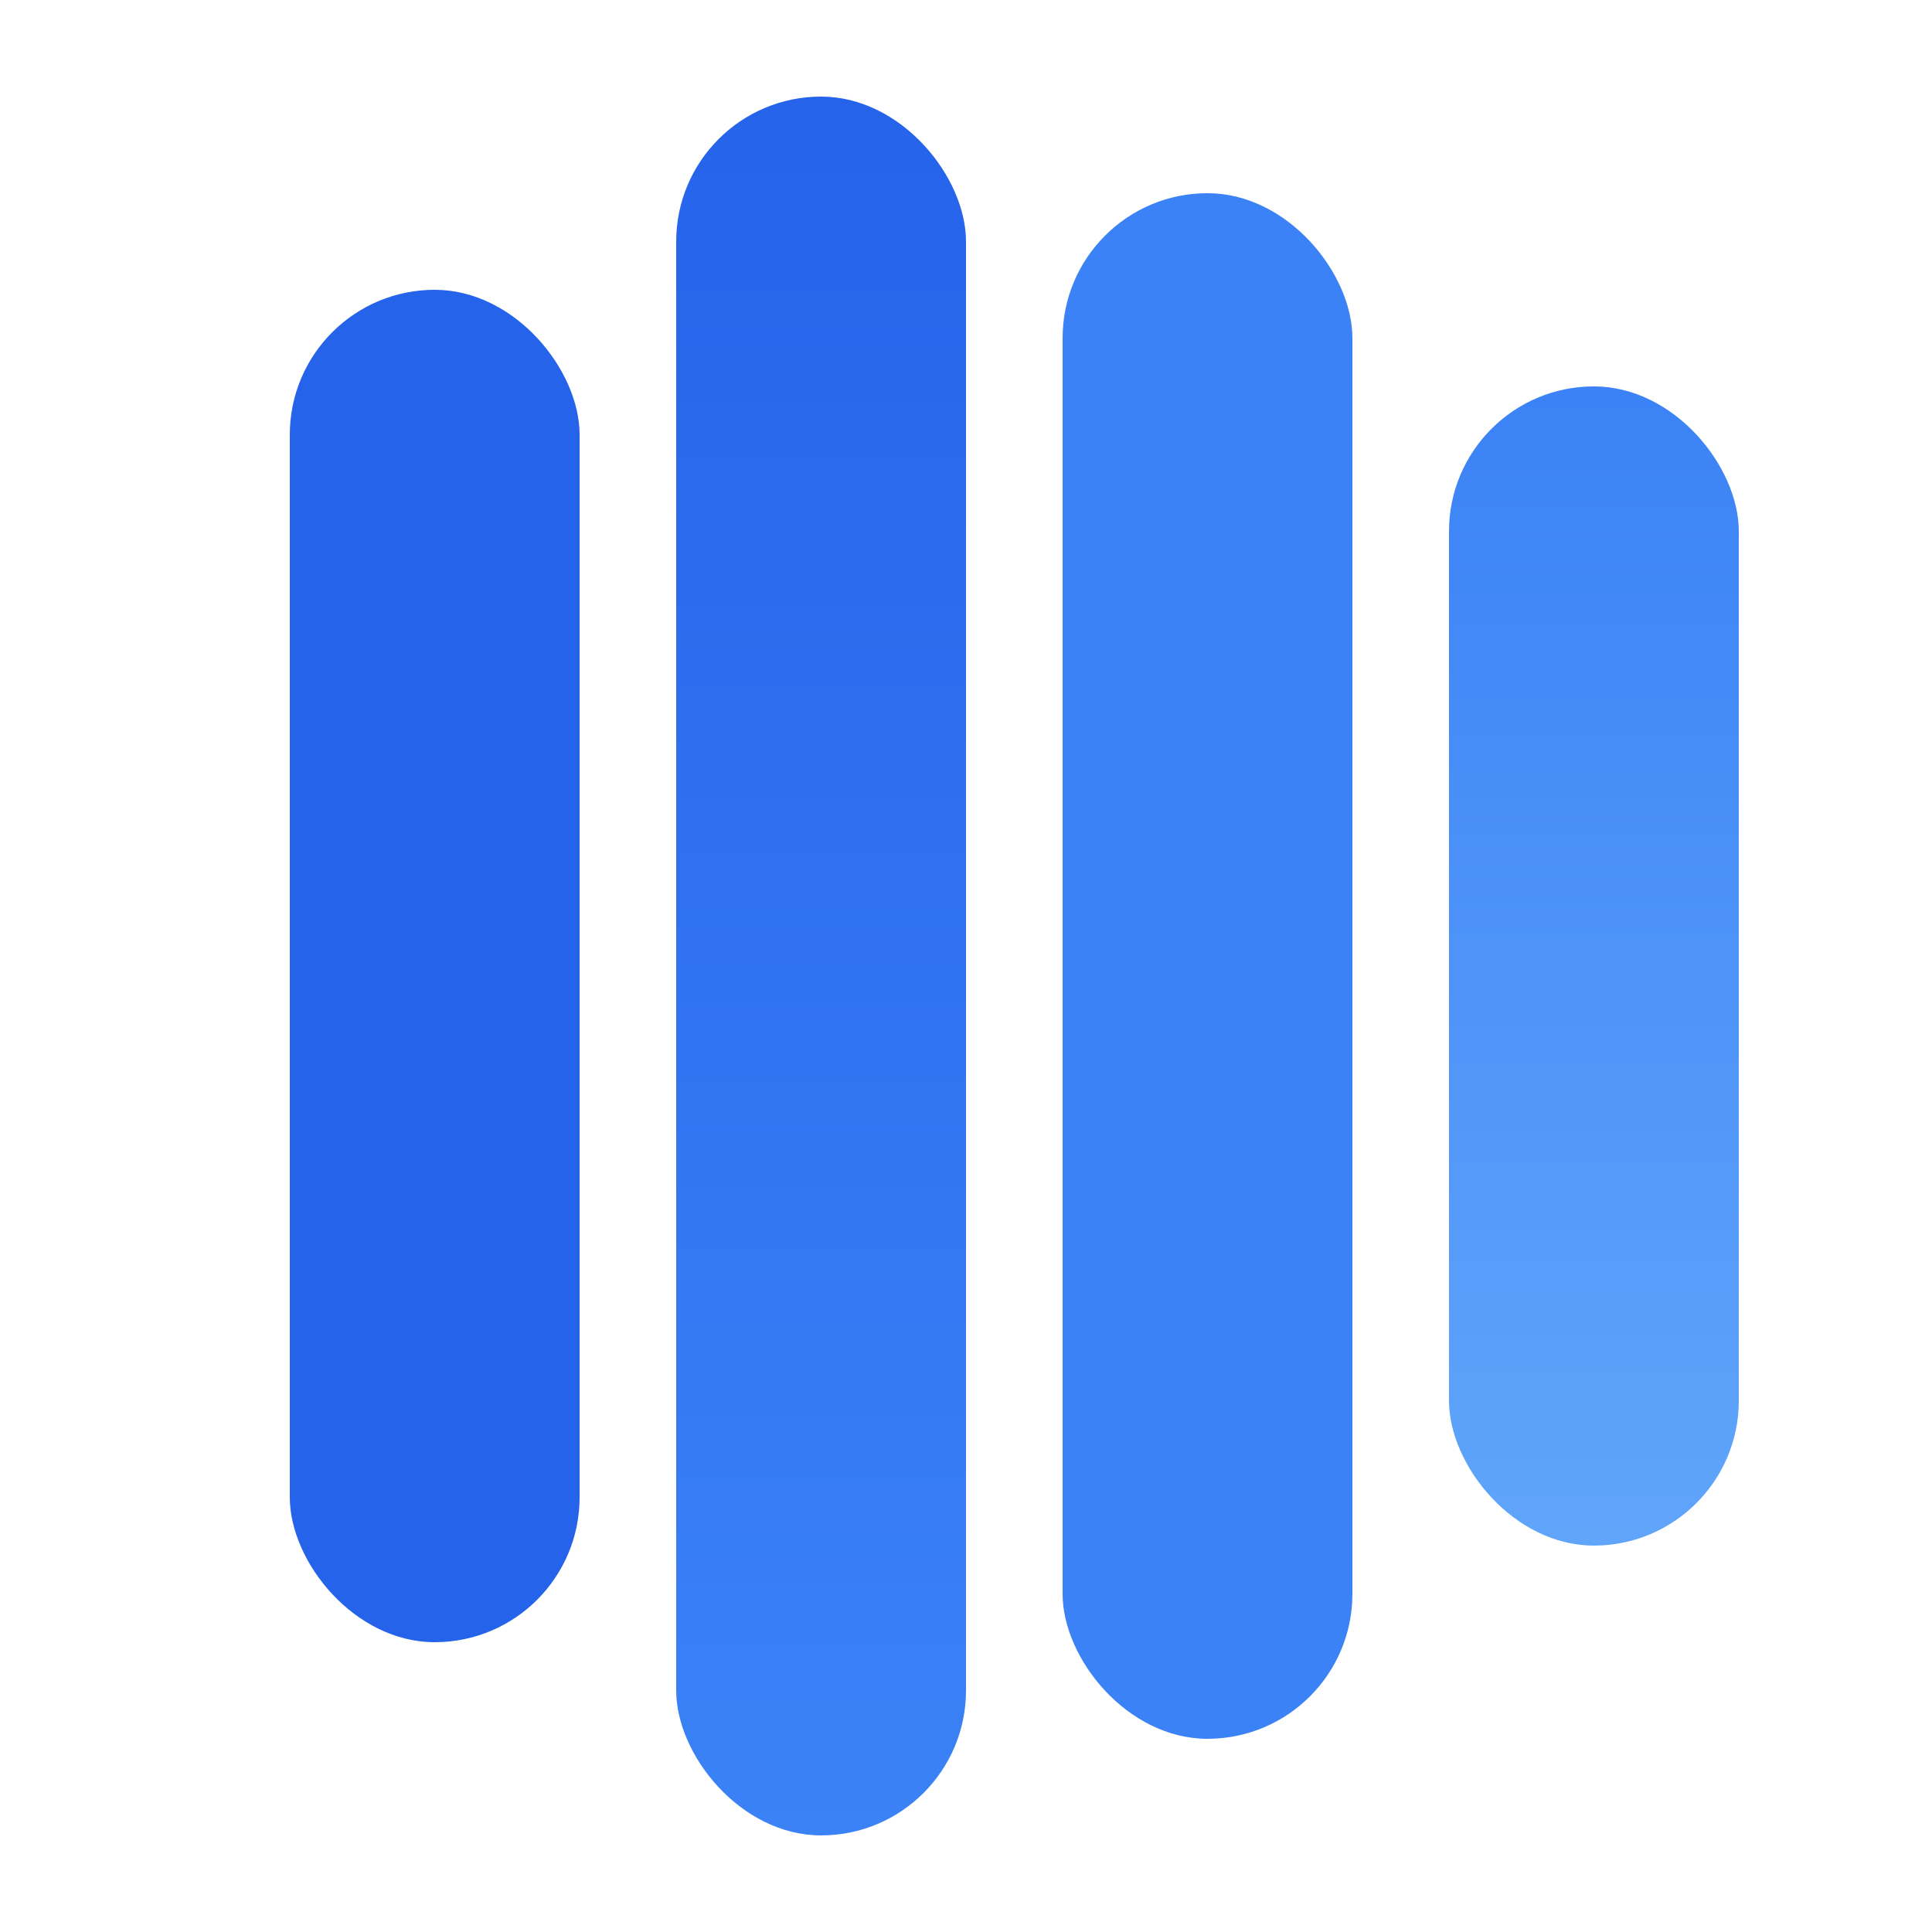
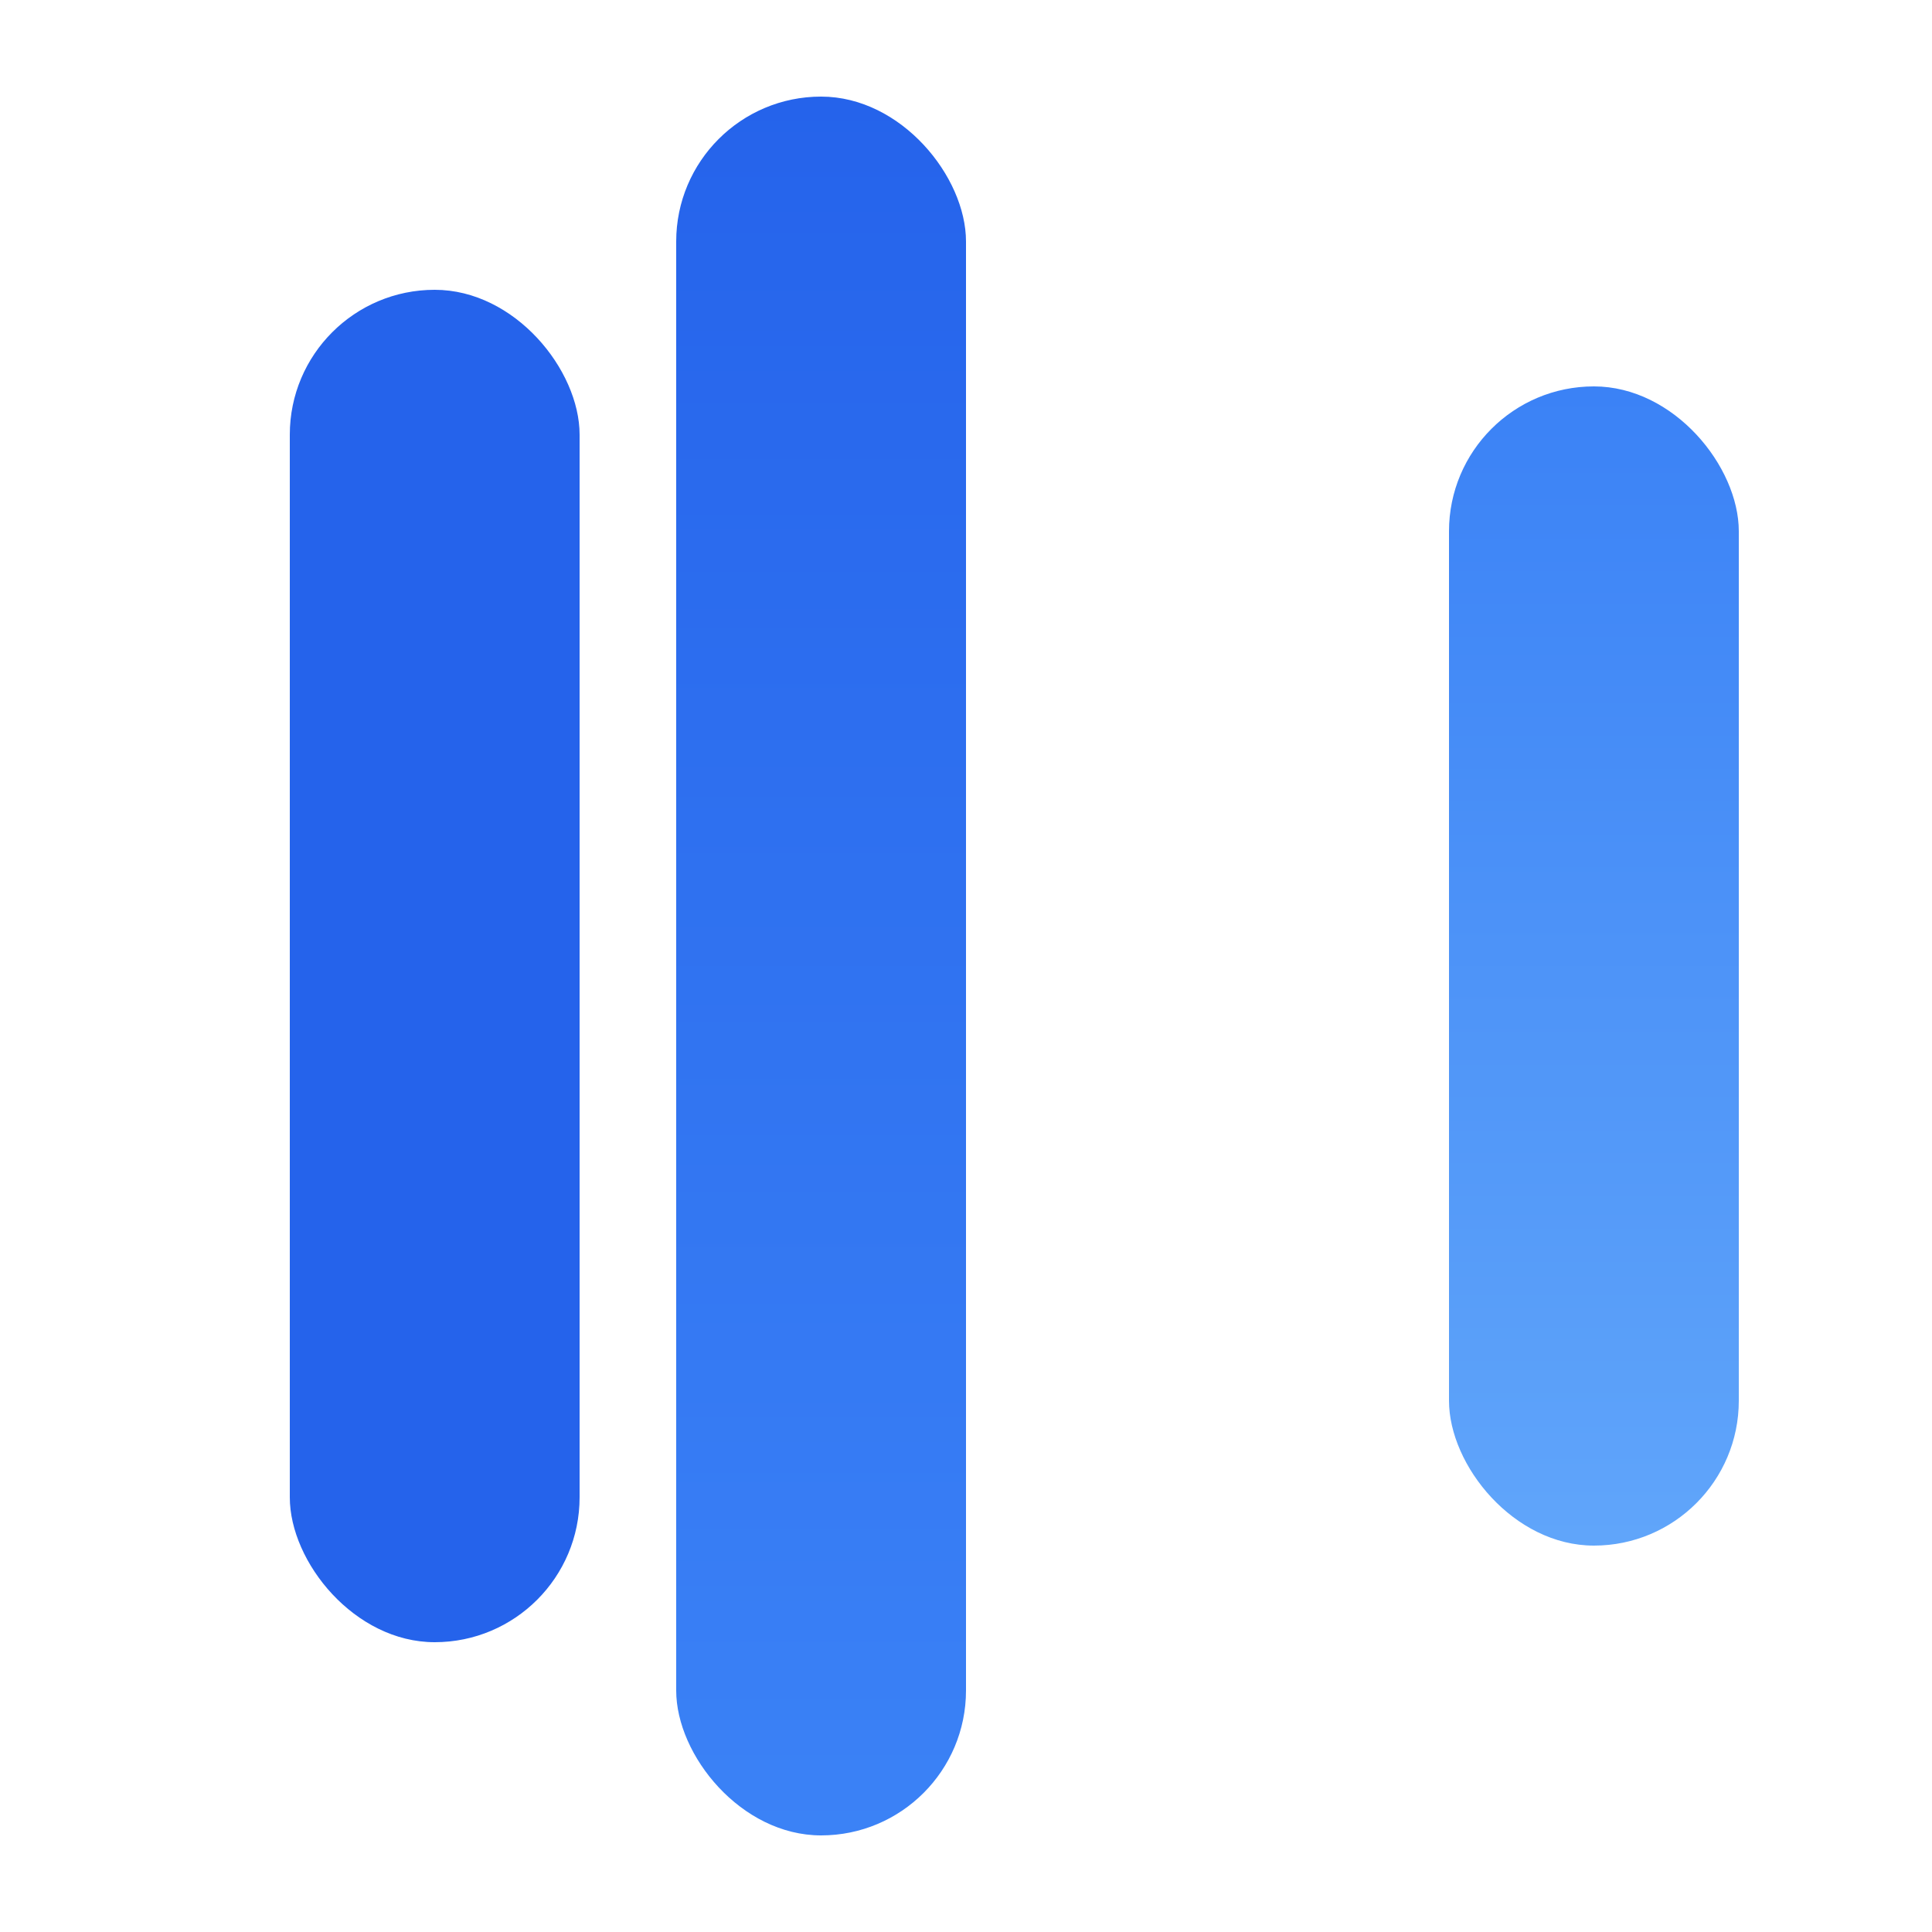
<svg xmlns="http://www.w3.org/2000/svg" viewBox="0 0 200 200">
  <defs>
    <linearGradient id="grad1" x1="0%" y1="0%" x2="0%" y2="100%">
      <stop offset="0%" style="stop-color:#2563eb;stop-opacity:1" />
      <stop offset="100%" style="stop-color:#3b82f6;stop-opacity:1" />
    </linearGradient>
    <linearGradient id="grad2" x1="0%" y1="0%" x2="0%" y2="100%">
      <stop offset="0%" style="stop-color:#3b82f6;stop-opacity:1" />
      <stop offset="100%" style="stop-color:#60a5fa;stop-opacity:1" />
    </linearGradient>
  </defs>
  <rect x="30" y="30" width="30" height="140" rx="15" fill="#2563eb" />
  <rect x="70" y="10" width="30" height="180" rx="15" fill="url(#grad1)" />
-   <rect x="110" y="20" width="30" height="160" rx="15" fill="#3b82f6" />
  <rect x="150" y="40" width="30" height="120" rx="15" fill="url(#grad2)" />
</svg>